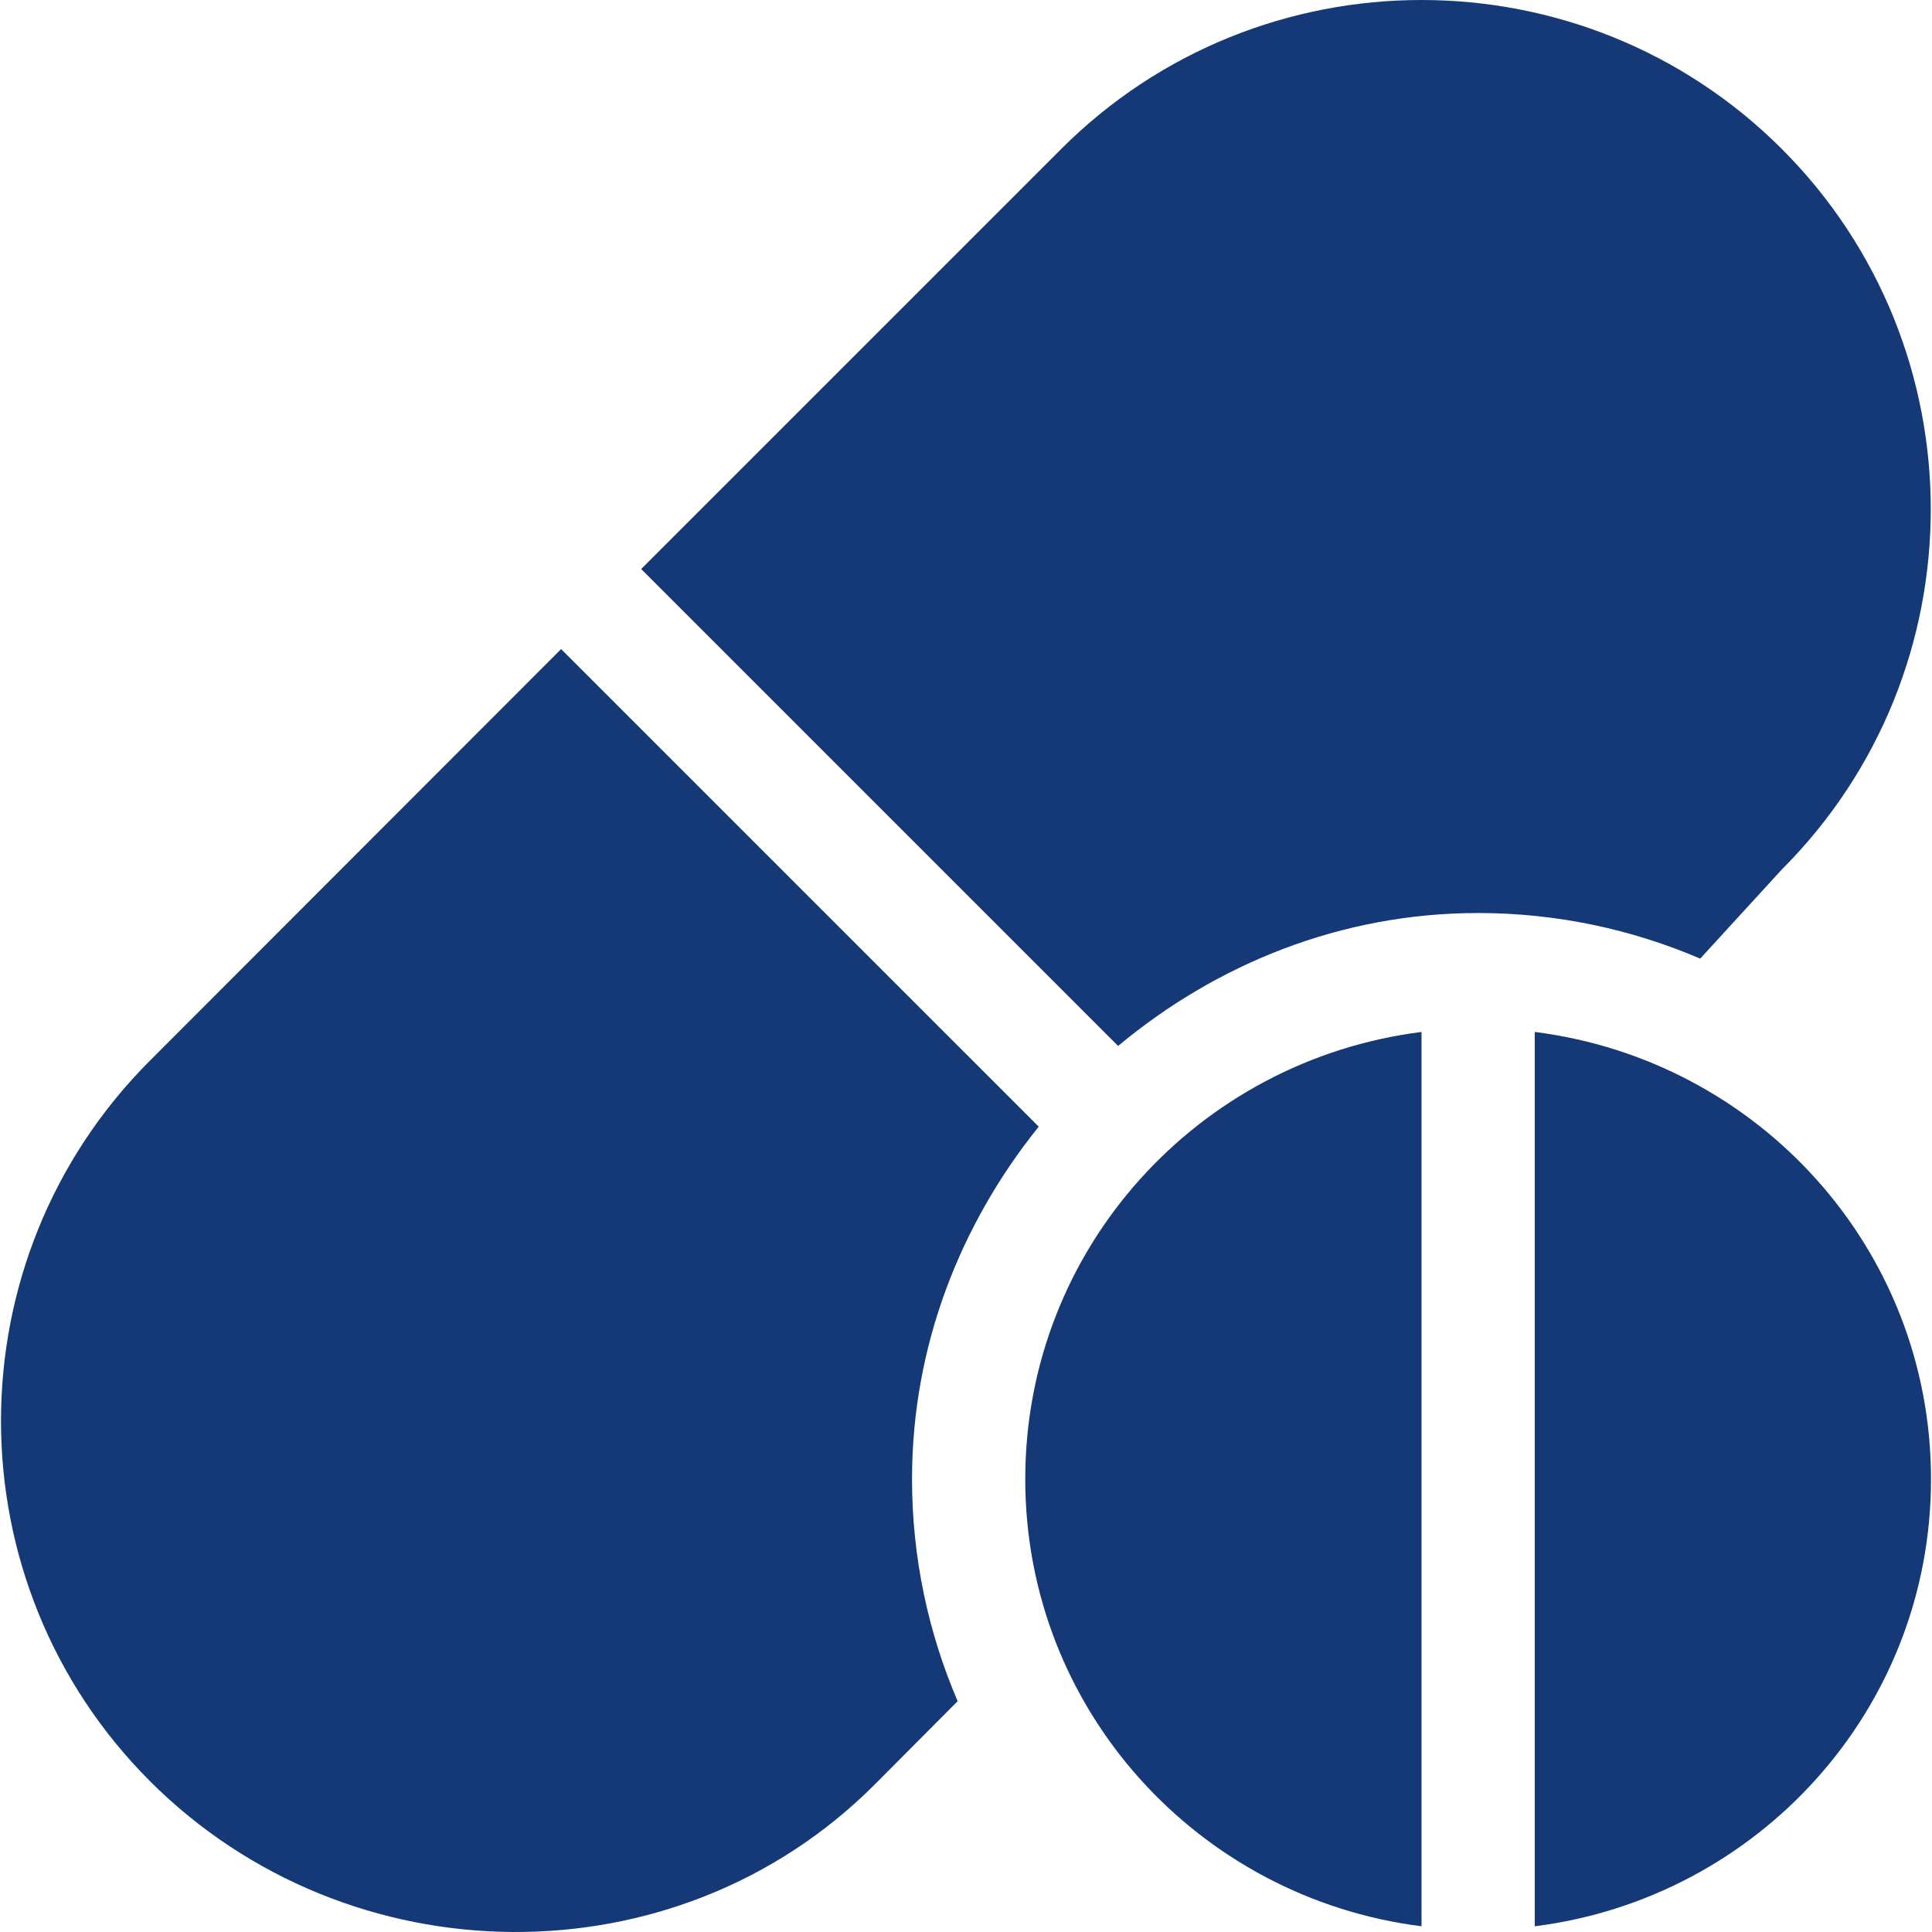
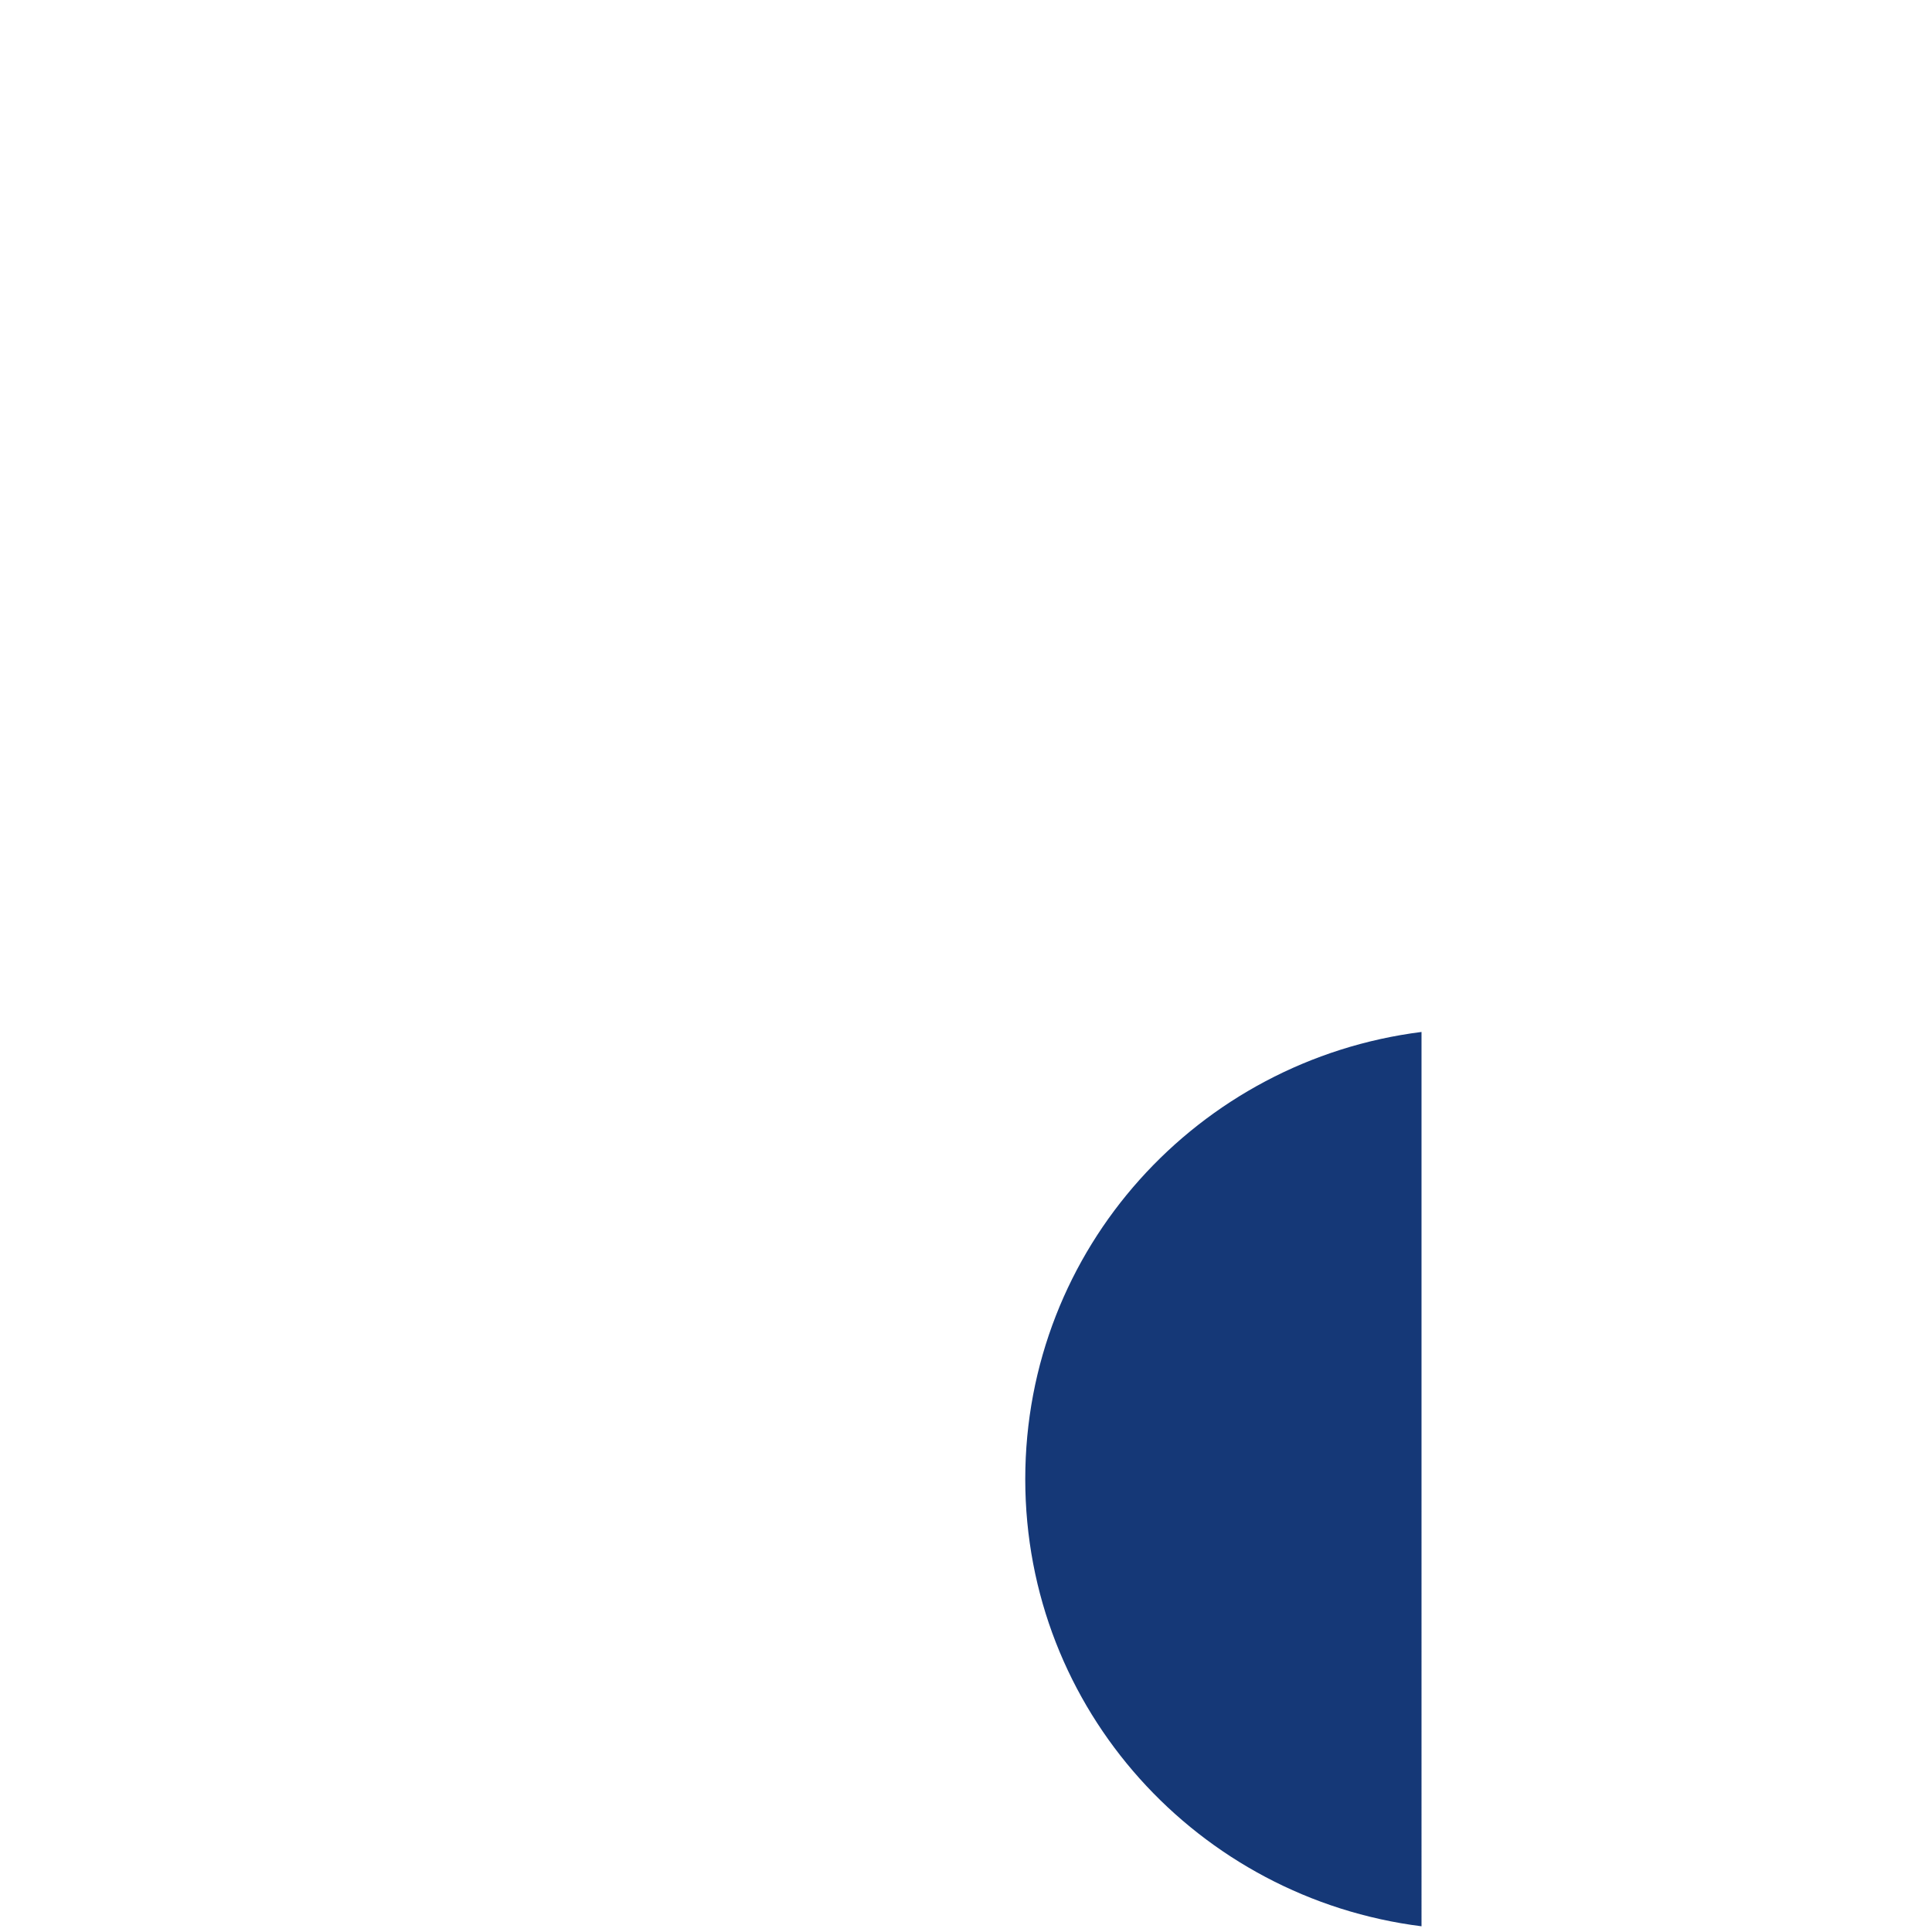
<svg xmlns="http://www.w3.org/2000/svg" version="1.1" id="Capa_1" x="0px" y="0px" viewBox="0 0 512 512" style="enable-background:new 0 0 512 512;" xml:space="preserve">
  <g>
    <g>
-       <path d="M472.196,39.468c-52.654-52.625-138.301-52.625-190.955,0L169.915,150.794l126.394,126.394    c26.014-21.663,58.995-35.227,95.412-35.227c20.888,0,40.765,4.339,58.851,12.087l21.624-23.624    C524.835,177.784,524.835,92.123,472.196,39.468z" fill="#153877" />
-     </g>
+       </g>
  </g>
  <g>
    <g>
-       <path d="M275.27,298.577L148.7,172.008L39.742,281.073c-52.639,52.639-52.639,138.301,0,190.955    c52.653,52.622,139.3,53.626,191.955,0.999l22.088-22.194c-7.748-18.086-12.087-37.963-12.087-58.851    C241.699,356.5,254.599,324.291,275.27,298.577z" fill="#153877" />
-     </g>
+       </g>
  </g>
  <g>
    <g>
      <path d="M271.703,391.983c0,61.144,45.893,111.045,105.015,118.504V273.478C317.596,280.937,271.703,330.836,271.703,391.983z" fill="#153877" />
    </g>
  </g>
  <g>
    <g>
-       <path d="M406.722,273.478v237.009c59.122-7.459,105.015-57.36,105.015-118.505S465.845,280.937,406.722,273.478z" fill="#153877" />
-     </g>
+       </g>
  </g>
  <g>
</g>
  <g>
</g>
  <g>
</g>
  <g>
</g>
  <g>
</g>
  <g>
</g>
  <g>
</g>
  <g>
</g>
  <g>
</g>
  <g>
</g>
  <g>
</g>
  <g>
</g>
  <g>
</g>
  <g>
</g>
  <g>
</g>
</svg>